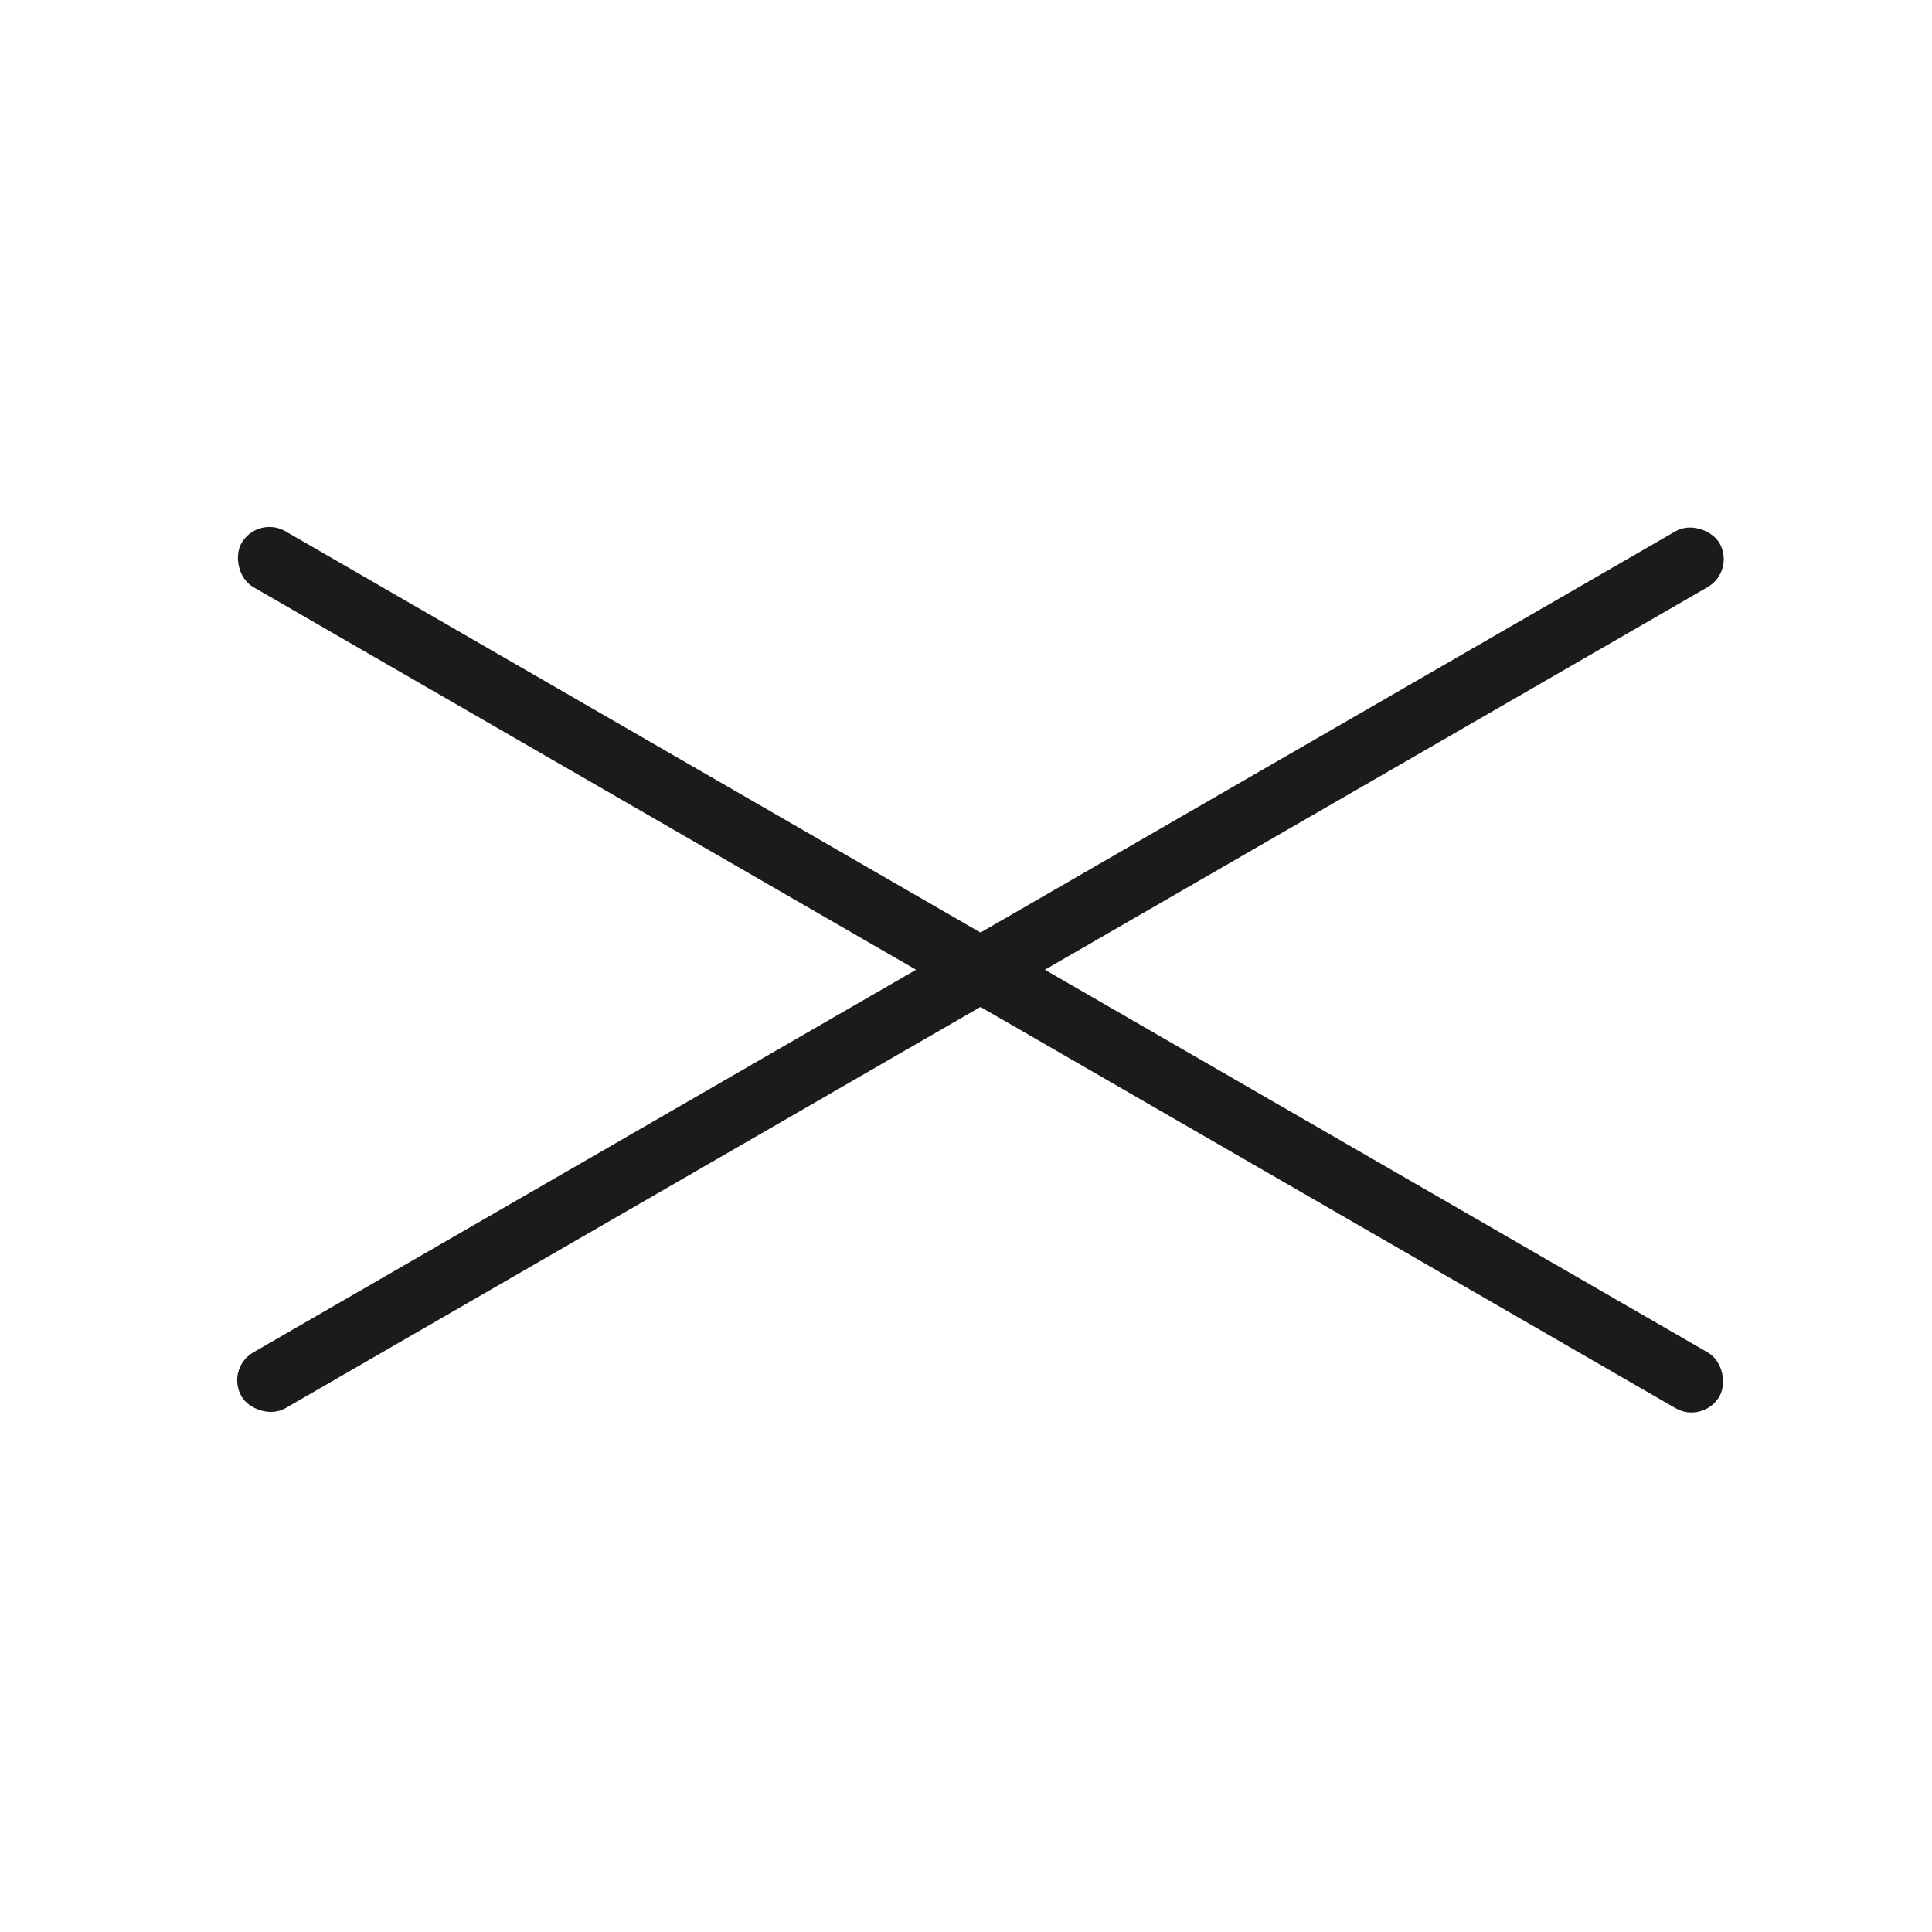
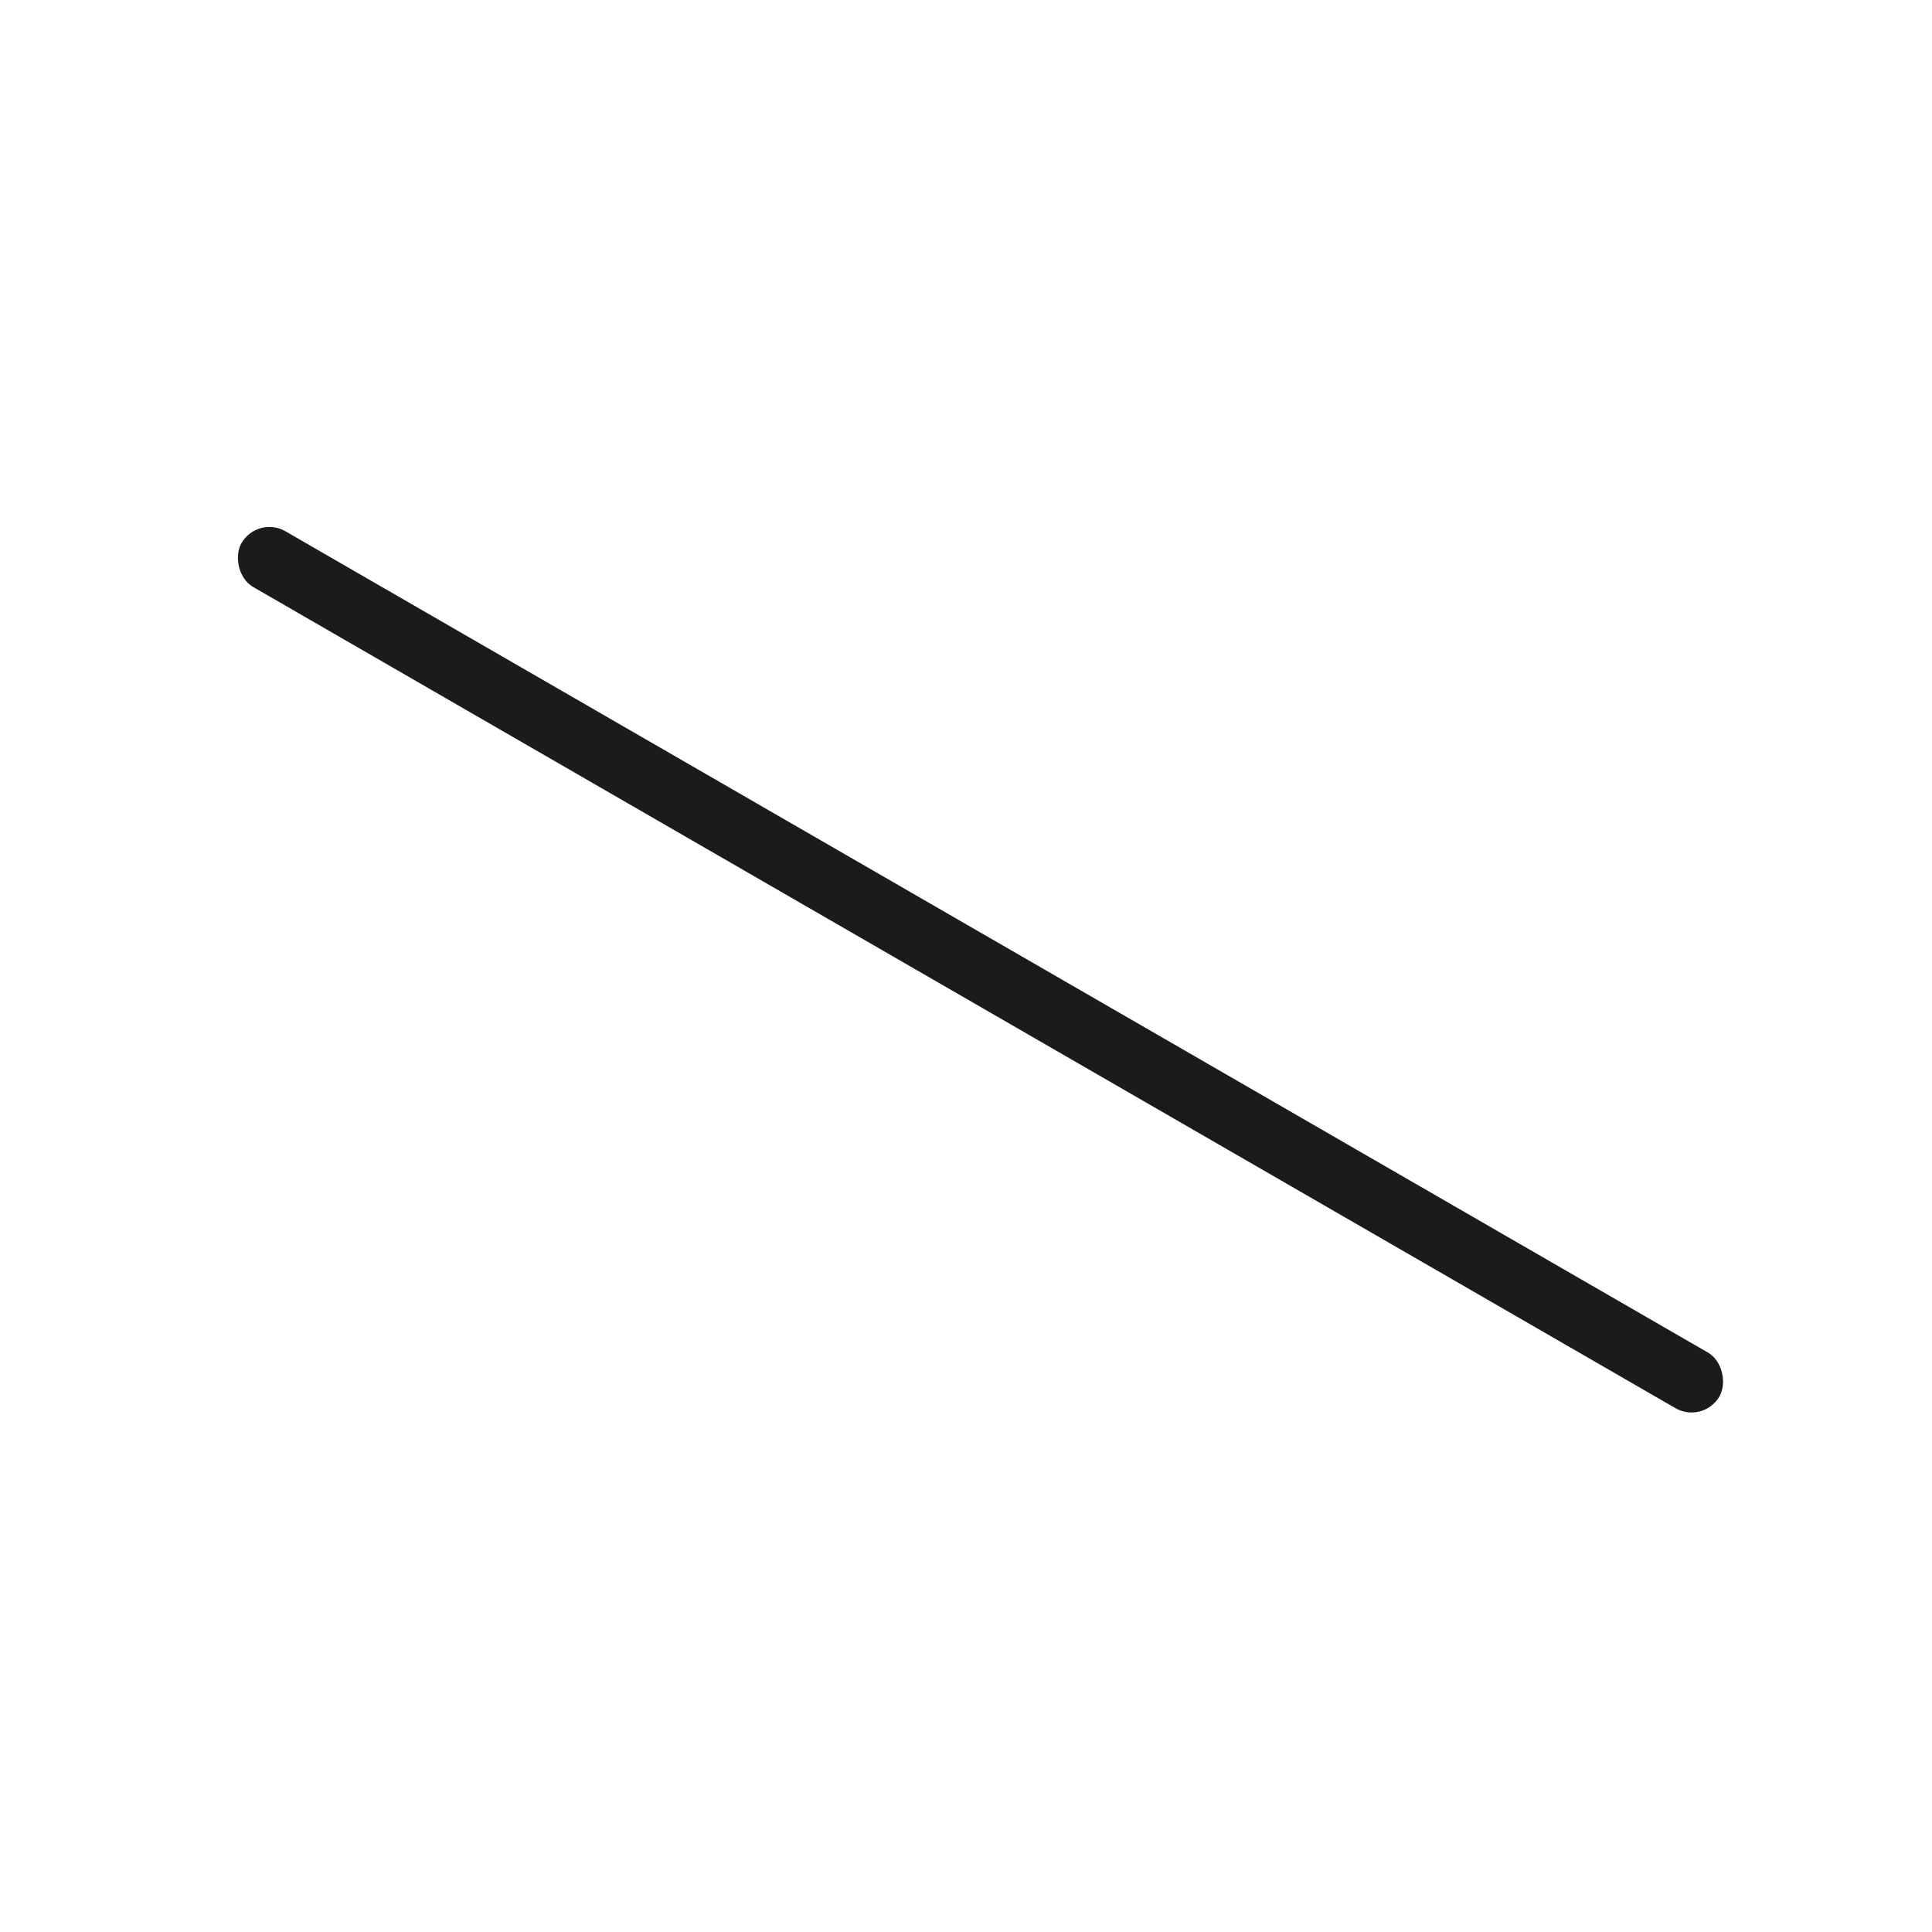
<svg xmlns="http://www.w3.org/2000/svg" width="60" height="60" viewBox="0 0 60 60" fill="none">
-   <rect x="7" y="42.5" width="53" height="2" rx="1" transform="rotate(-30 7 42.5)" fill="#1B1B1B" />
  <rect x="8" y="16" width="53" height="2" rx="1" transform="rotate(30 8 16)" fill="#1B1B1B" />
</svg>